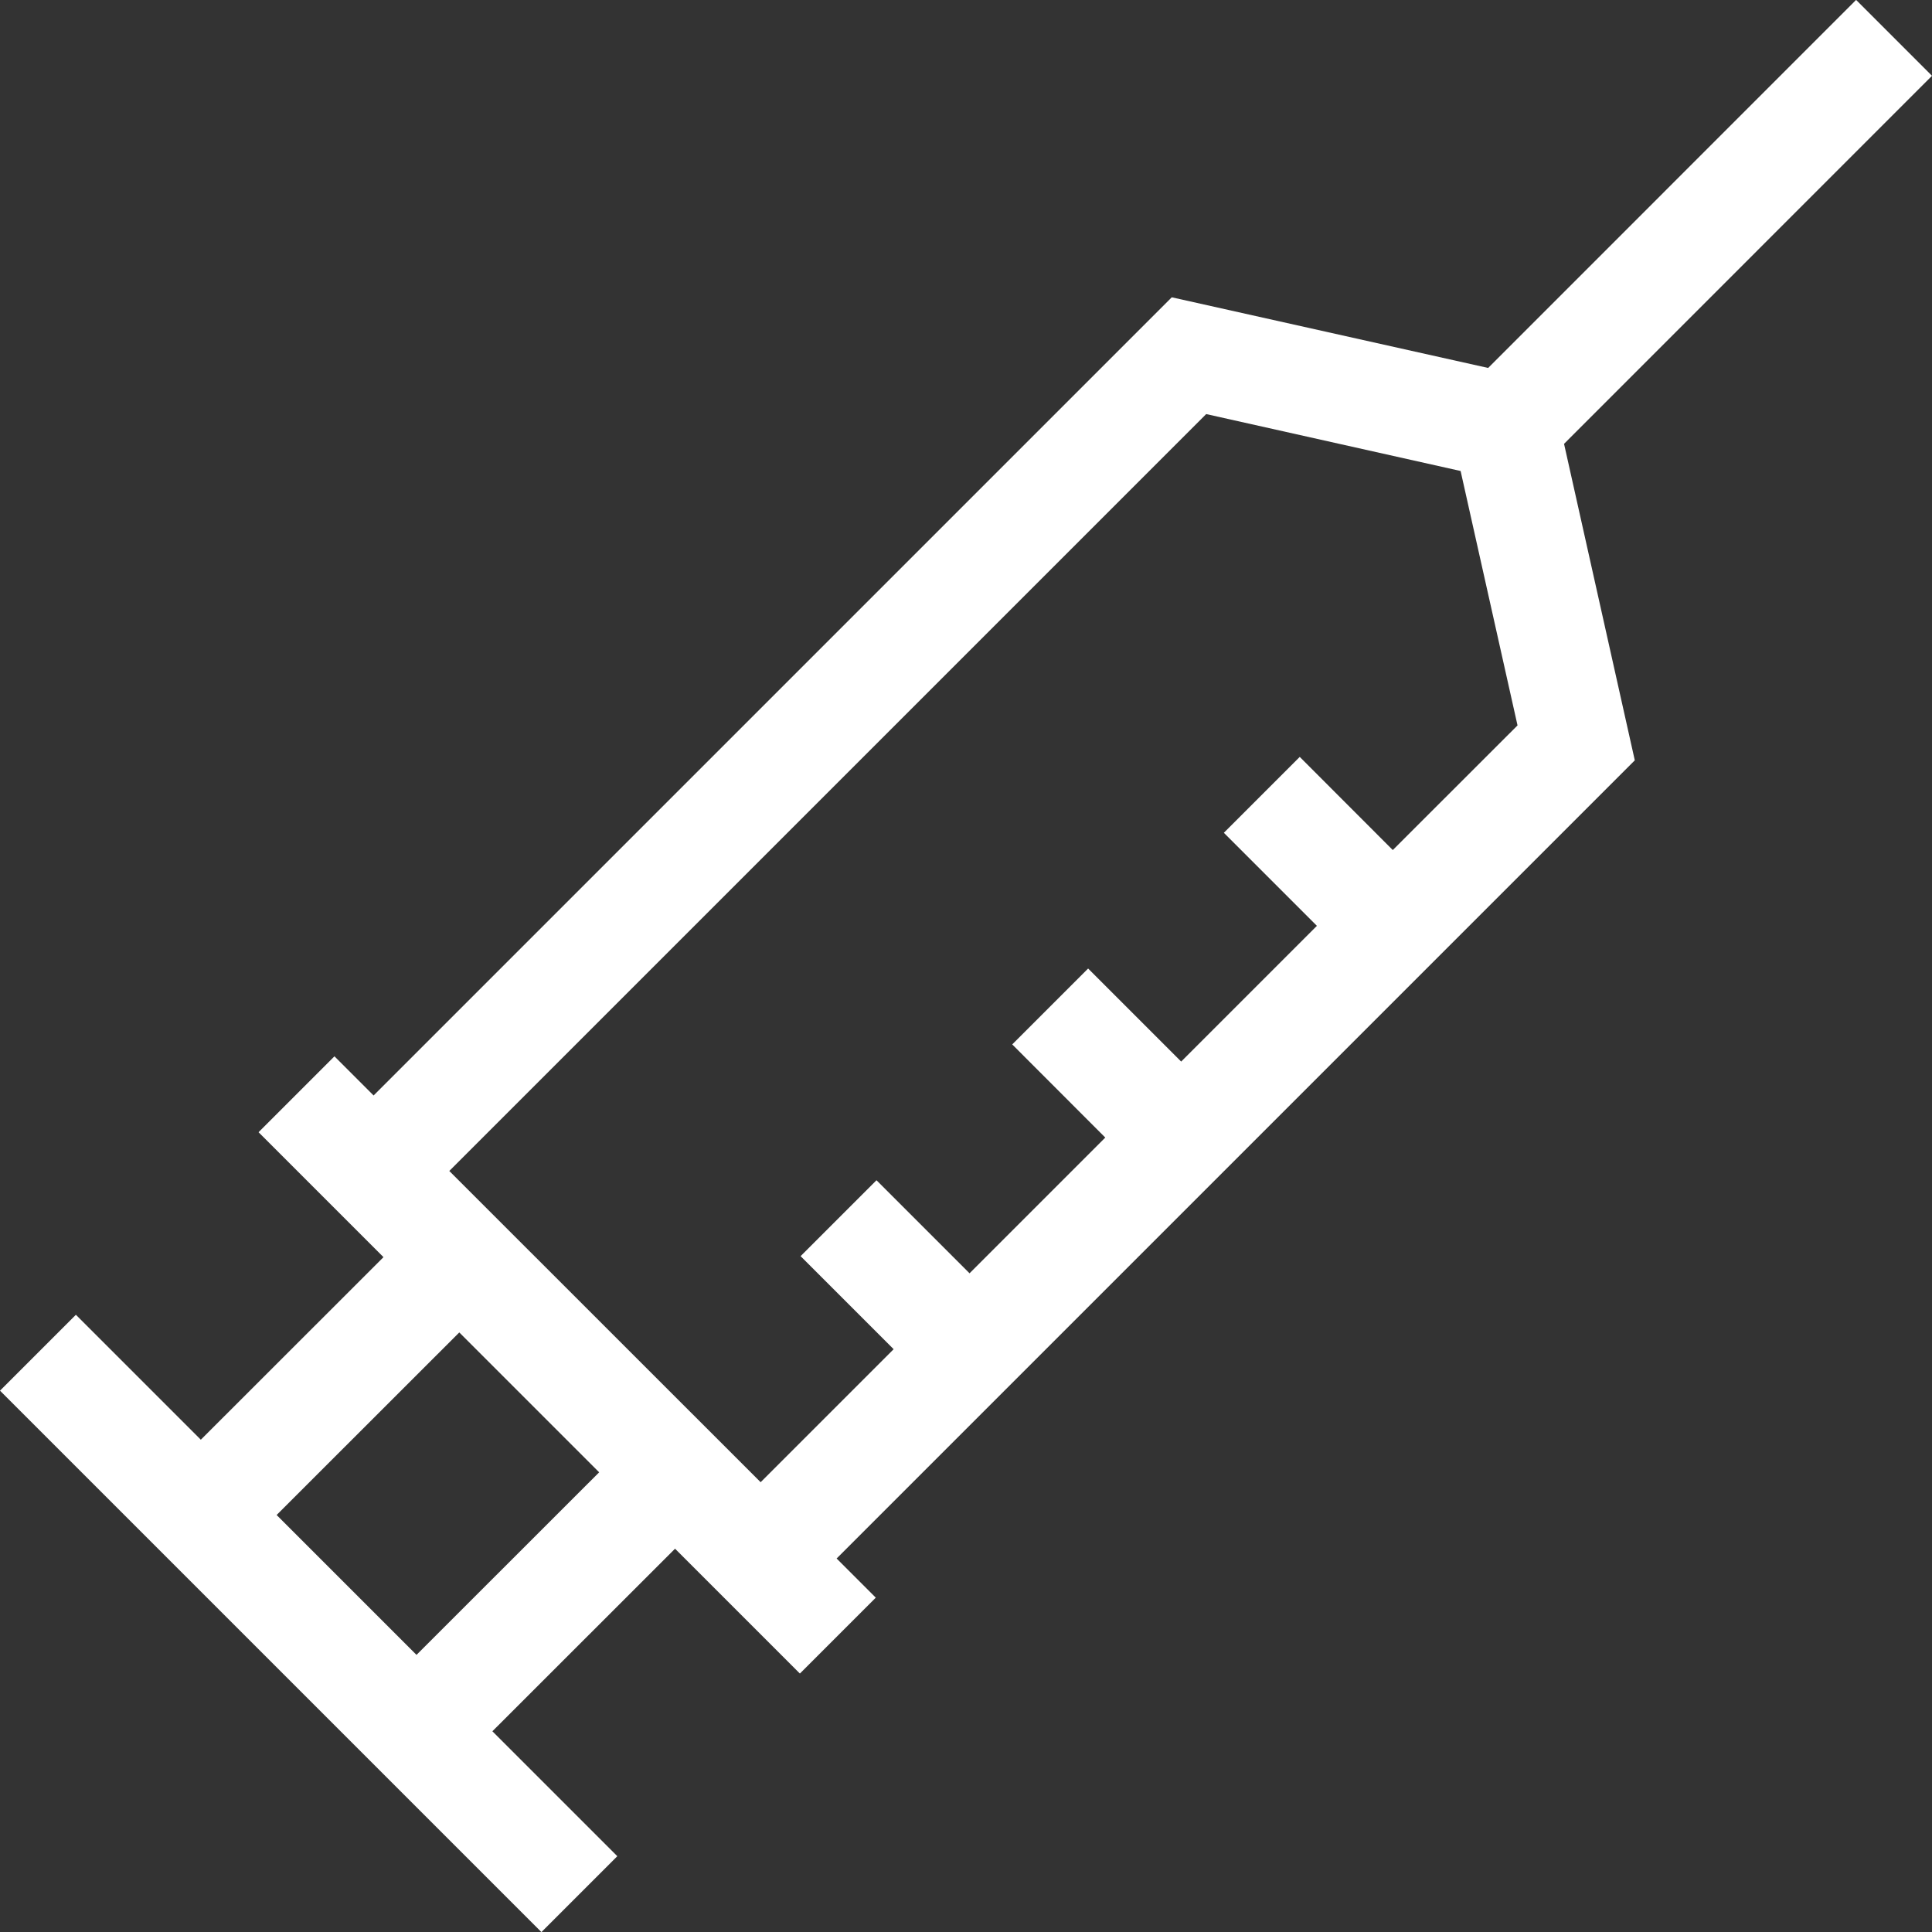
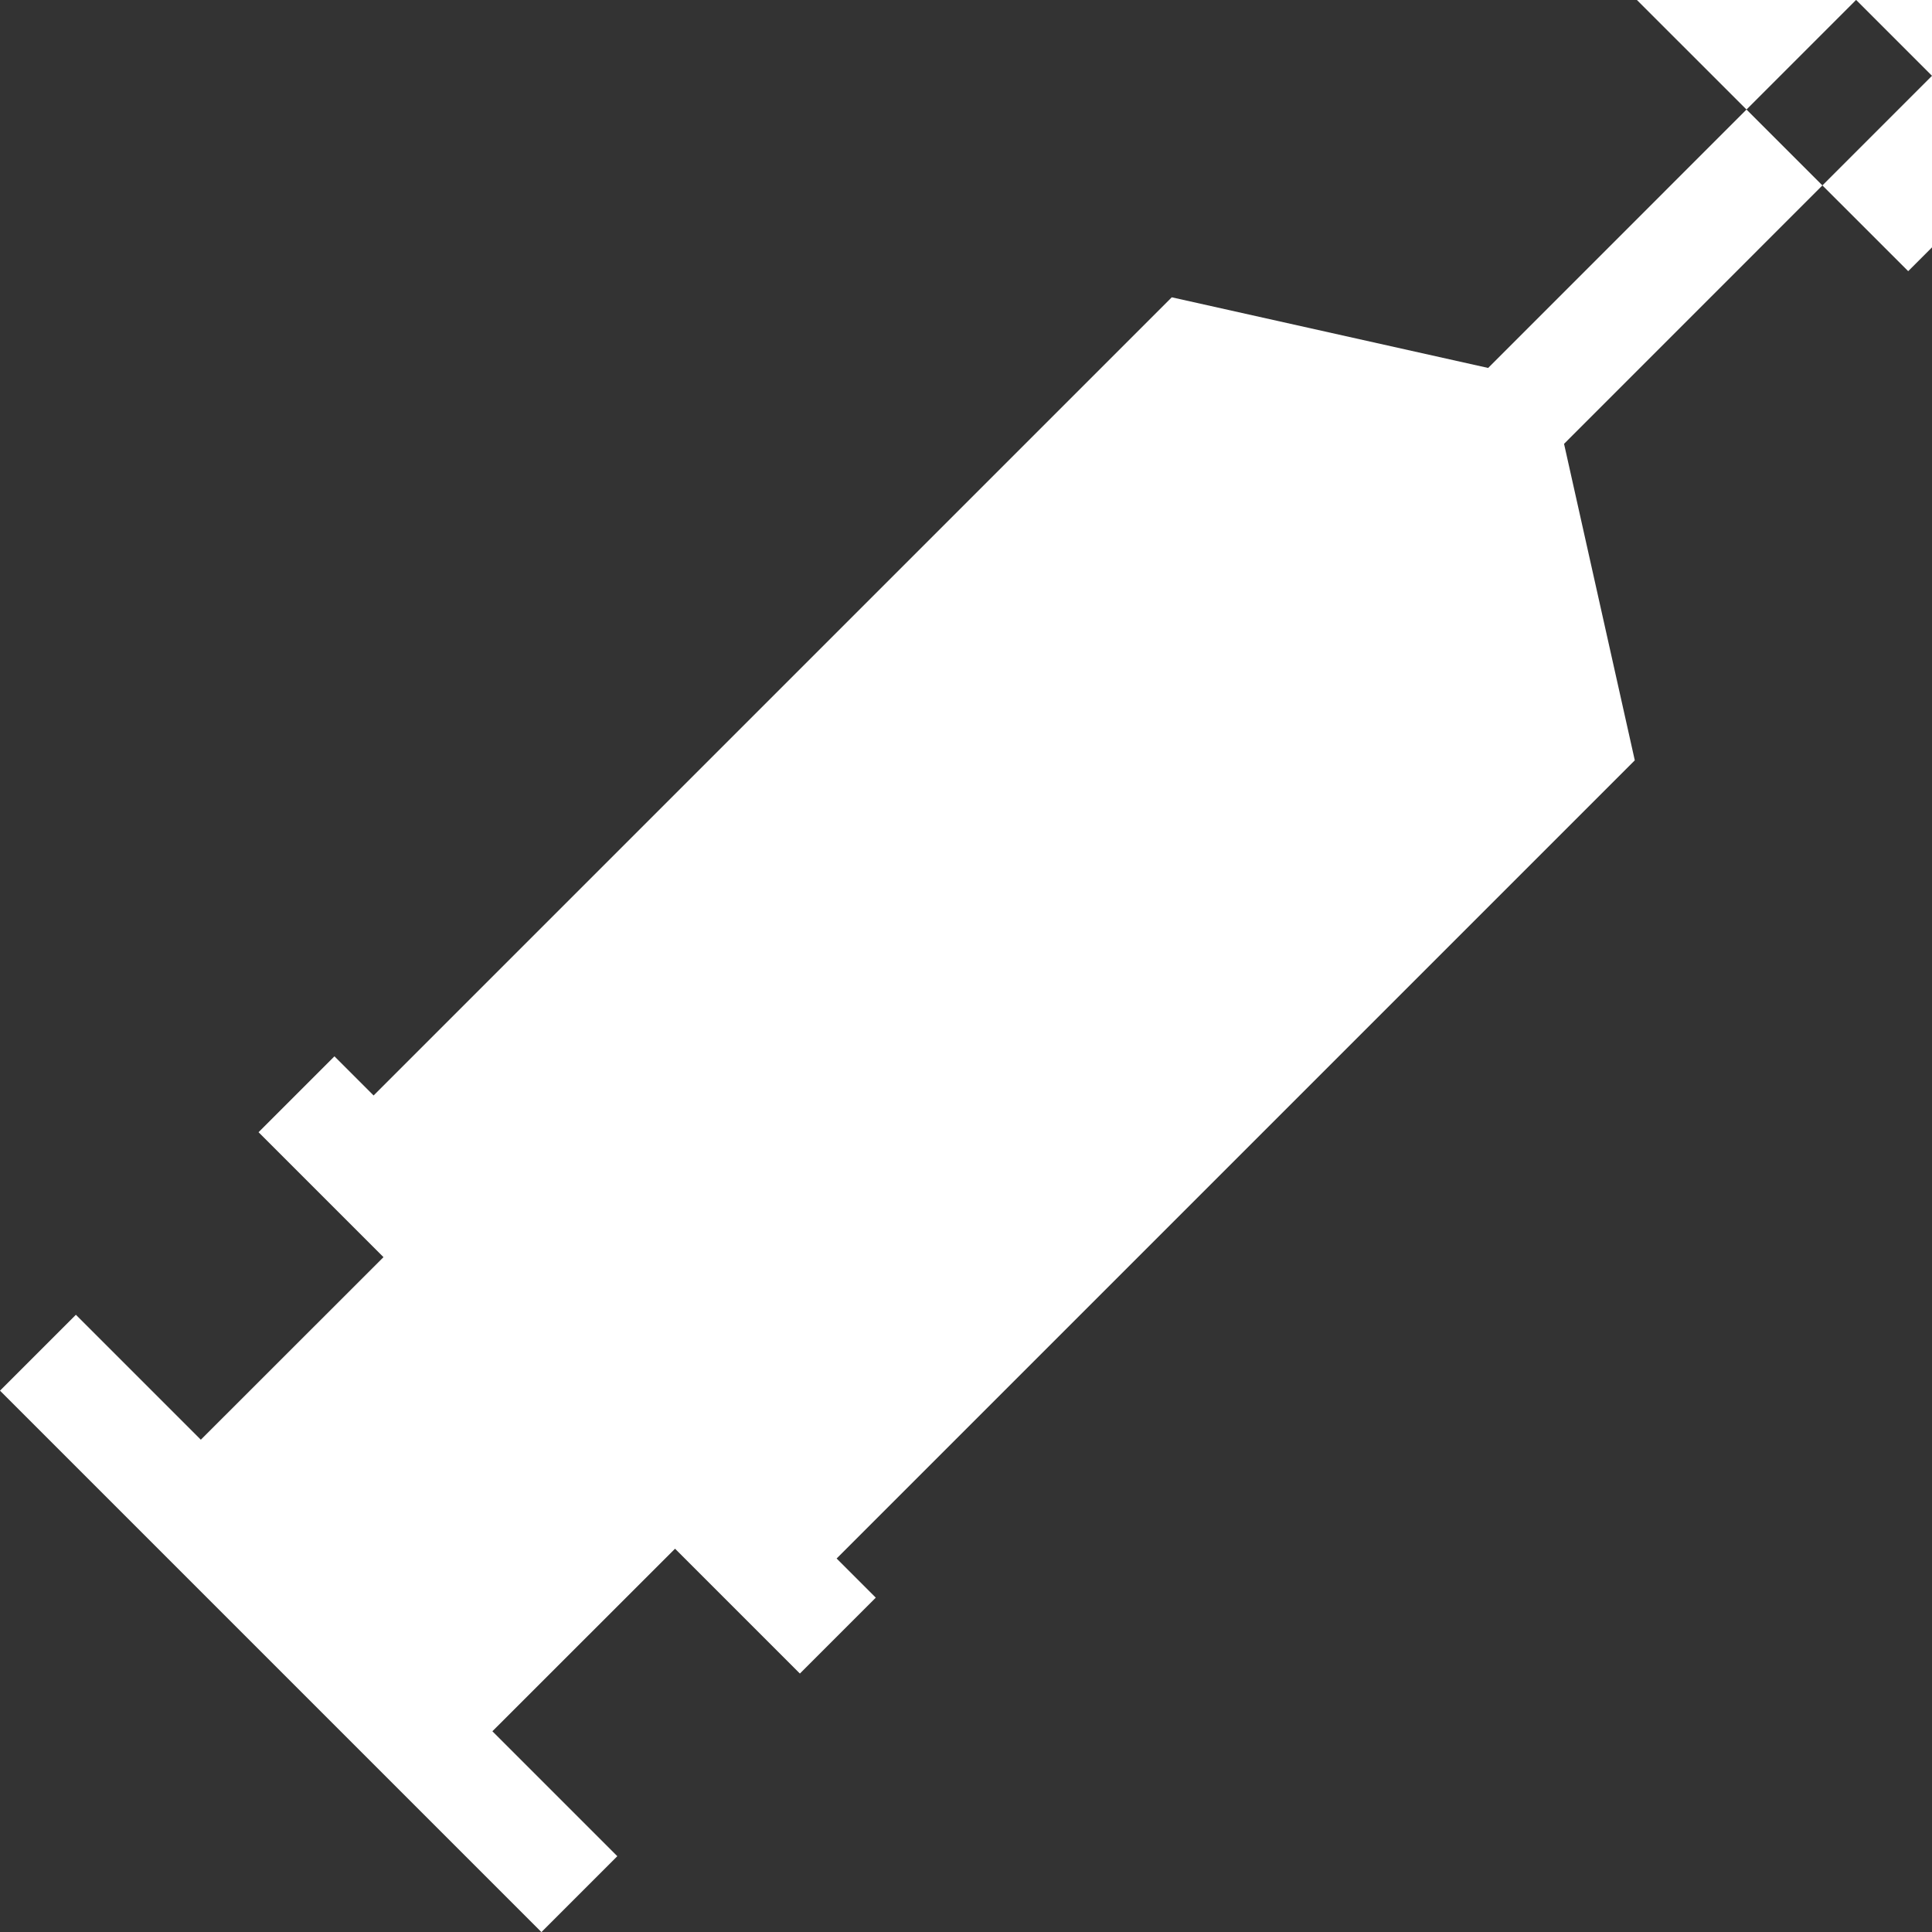
<svg xmlns="http://www.w3.org/2000/svg" id="Component_18_1" data-name="Component 18 – 1" width="19.144" height="19.145" viewBox="0 0 19.144 19.145">
  <rect x="0" y="0" width="19.144" height="19.145" fill="#333333" stroke="none" />
-   <path id="Path_3956" data-name="Path 3956" d="M802.915,1215.5l3.646-3.647-.752-.752-3.646,3.647-3.135-.7-7.909,7.909-.388-.388-.752.752,1.238,1.238-1.81,1.809-1.238-1.238-.752.752,5.365,5.365.752-.752-1.238-1.238,1.81-1.809,1.237,1.237.752-.752-.388-.388,7.909-7.909Zm-11.371,12-1.386-1.386,1.81-1.809,1.386,1.386Zm9.674-7.975-.922-.923-.752.752.922.922-1.345,1.345-.922-.922-.752.752.922.923-1.345,1.345-.922-.922-.752.752.922.922-1.318,1.318-3.085-3.084,7.5-7.5,2.521.564.564,2.521Z" transform="translate(-787.417 -1211.102)" fill="#fff" />
+   <path id="Path_3956" data-name="Path 3956" d="M802.915,1215.5l3.646-3.647-.752-.752-3.646,3.647-3.135-.7-7.909,7.909-.388-.388-.752.752,1.238,1.238-1.81,1.809-1.238-1.238-.752.752,5.365,5.365.752-.752-1.238-1.238,1.81-1.809,1.237,1.237.752-.752-.388-.388,7.909-7.909ZZm9.674-7.975-.922-.923-.752.752.922.922-1.345,1.345-.922-.922-.752.752.922.923-1.345,1.345-.922-.922-.752.752.922.922-1.318,1.318-3.085-3.084,7.5-7.5,2.521.564.564,2.521Z" transform="translate(-787.417 -1211.102)" fill="#fff" />
</svg>